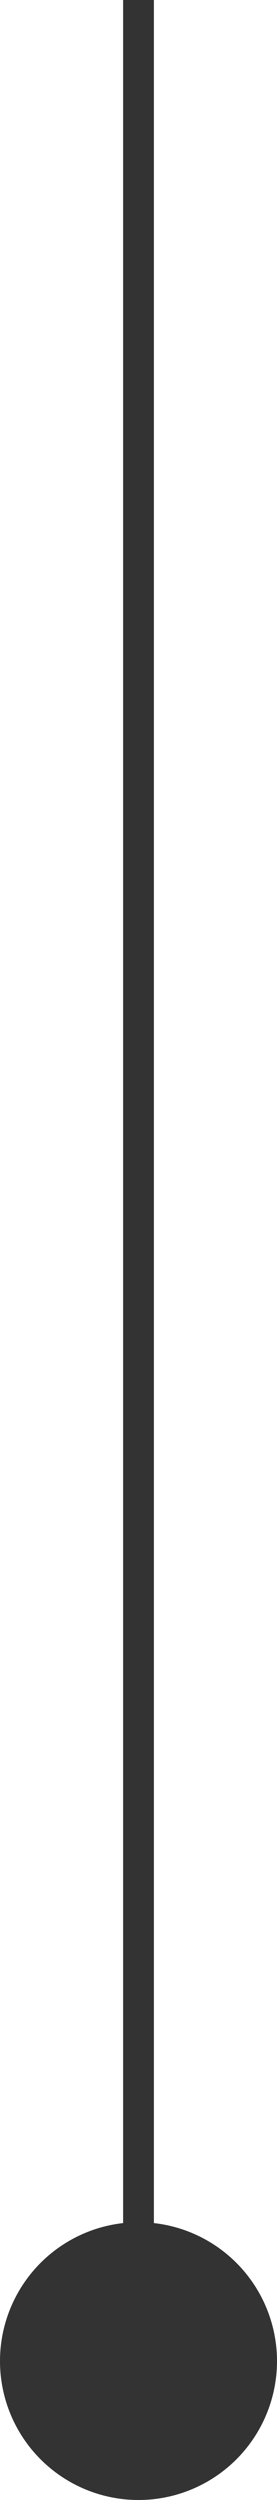
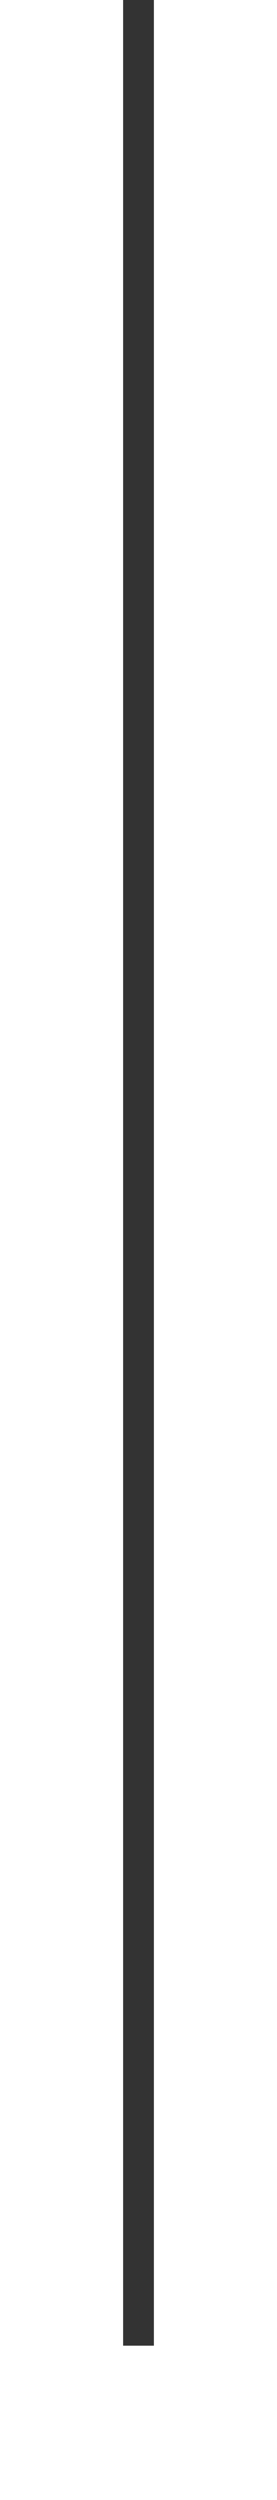
<svg xmlns="http://www.w3.org/2000/svg" id="border.svg" width="9" height="81" viewBox="0 0 9 81">
  <defs>
    <style>
      .cls-1, .cls-2 {
        fill: #333;
      }

      .cls-1 {
        fill-rule: evenodd;
      }
    </style>
  </defs>
  <path id="線_2" data-name="線 2" class="cls-1" d="M840,7116h1v76h-1v-76Z" transform="translate(-836 -7116)" />
-   <circle id="楕円形_3" data-name="楕円形 3" class="cls-2" cx="4.5" cy="76.5" r="4.5" />
</svg>